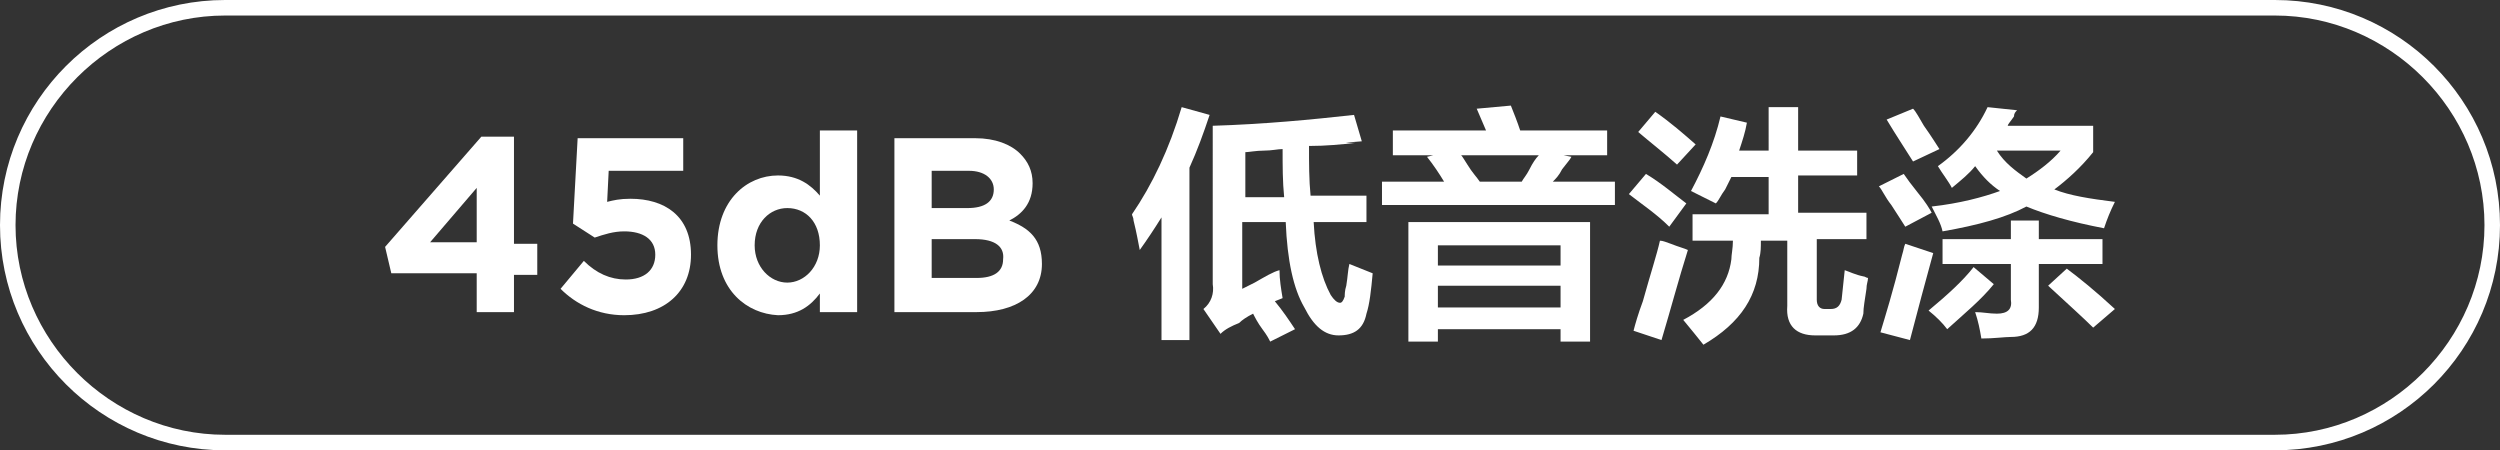
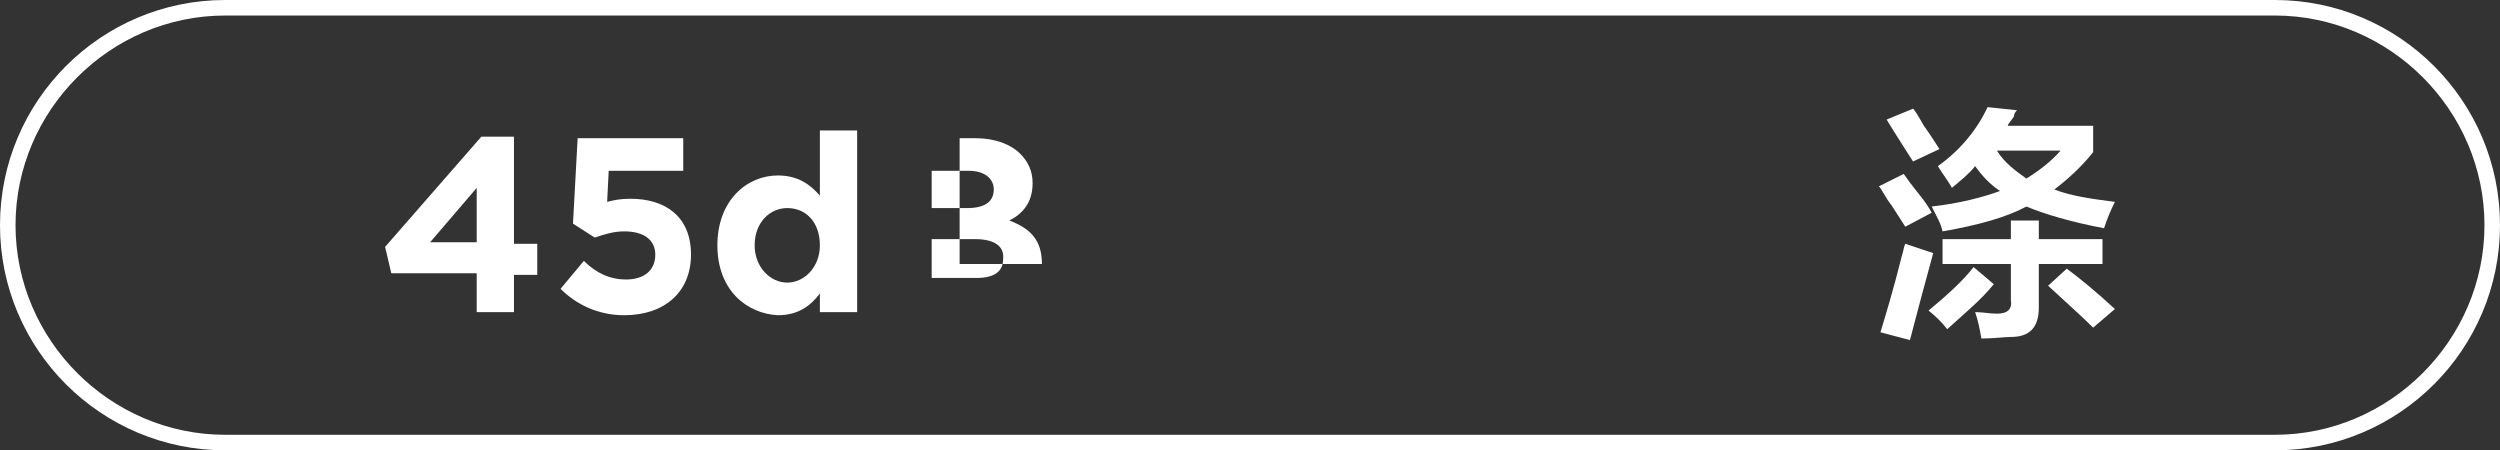
<svg xmlns="http://www.w3.org/2000/svg" version="1.1" id="图层_1" x="0px" y="0px" width="161px" height="29px" viewBox="0 0 161 29" style="enable-background:new 0 0 161 29;" xml:space="preserve">
  <rect x="0" y="0" width="161" height="29" fill="#333333" stroke="none" />
  <style type="text/css">
	.st0{fill:#FFFFFF;}
</style>
  <g>
    <path class="st0" d="M30.7,17.6h-5.5l-0.4-1.7L31,8.8h2.1v6.9h1.5v2h-1.5v2.4h-2.4V17.6z M30.7,15.6v-3.5l-3,3.5H30.7z" />
    <path class="st0" d="M36.1,18.6l1.5-1.8c0.8,0.8,1.7,1.2,2.7,1.2c1.2,0,1.9-0.6,1.9-1.6v0c0-1-0.8-1.5-2-1.5   c-0.7,0-1.3,0.2-1.9,0.4l-1.4-0.9l0.3-5.5H44V11h-4.8L39.1,13c0.4-0.1,0.8-0.2,1.5-0.2c2.2,0,3.9,1.1,3.9,3.6v0   c0,2.4-1.7,3.9-4.3,3.9C38.5,20.3,37.1,19.6,36.1,18.6z" />
    <path class="st0" d="M46.2,15.8L46.2,15.8c0-2.9,1.9-4.5,3.9-4.5c1.3,0,2.1,0.6,2.7,1.3V8.4h2.4v11.7h-2.4v-1.2   c-0.6,0.8-1.4,1.4-2.7,1.4C48.1,20.2,46.2,18.7,46.2,15.8z M52.8,15.8L52.8,15.8c0-1.5-0.9-2.4-2.1-2.4c-1.1,0-2.1,0.9-2.1,2.4v0   c0,1.4,1,2.4,2.1,2.4C51.8,18.2,52.8,17.2,52.8,15.8z" />
-     <path class="st0" d="M57.6,8.9h5.2c1.3,0,2.3,0.4,2.9,1c0.5,0.5,0.8,1.1,0.8,1.9v0c0,1.3-0.7,2-1.5,2.4c1.3,0.5,2.1,1.2,2.1,2.8v0   c0,2-1.7,3.1-4.2,3.1h-5.3V8.9z M64,12.2c0-0.7-0.6-1.2-1.6-1.2H60v2.4h2.3C63.4,13.4,64,13,64,12.2L64,12.2z M62.8,15.4H60v2.5   h2.9c1.1,0,1.7-0.4,1.7-1.2v0C64.7,15.9,64.1,15.4,62.8,15.4z" />
-     <path class="st0" d="M74.8,21.9v-7.9c-0.5,0.8-0.9,1.4-1.4,2.1c-0.1-0.5-0.2-1.1-0.4-1.9c0-0.2-0.1-0.3-0.1-0.4   c1.3-1.9,2.4-4.2,3.2-6.9l1.8,0.5c-0.4,1.2-0.8,2.3-1.3,3.4v11.1H74.8z M78.6,21.5l-1.1-1.6c0.5-0.4,0.7-1,0.6-1.6V8.1   c3.3-0.1,6.4-0.4,9.1-0.7l0.5,1.7c-1.2,0.1-1.3,0.1-0.4,0.1c-0.9,0.1-1.9,0.2-3,0.2c0,1.1,0,2.2,0.1,3.2H88v1.7h-3.4   c0.1,2,0.5,3.6,1.1,4.7c0.2,0.3,0.4,0.5,0.6,0.5c0.1,0,0.2-0.1,0.3-0.4c0-0.1,0-0.4,0.1-0.7c0.1-0.6,0.1-1,0.2-1.4   c0.5,0.2,1,0.4,1.5,0.6c-0.1,1.1-0.2,2-0.4,2.6c-0.2,1-0.8,1.4-1.8,1.4c-0.9,0-1.6-0.6-2.2-1.8c-0.7-1.2-1.1-3-1.2-5.5H80v4.3   c0.2-0.1,0.4-0.2,0.8-0.4c0.7-0.4,1.2-0.7,1.6-0.8c0,0.6,0.1,1.2,0.2,1.8l-0.5,0.2c0.5,0.6,0.9,1.2,1.3,1.8L81.8,22   c-0.1-0.2-0.2-0.4-0.5-0.8c-0.3-0.4-0.5-0.8-0.6-1c-0.4,0.2-0.7,0.4-0.9,0.6C79.3,21,78.9,21.2,78.6,21.5z M82.7,12.7   c-0.1-1-0.1-2-0.1-3.1c-0.3,0-0.7,0.1-1.2,0.1c-0.5,0-1,0.1-1.2,0.1v2.9H82.7z" />
-     <path class="st0" d="M89.7,10V8.4h6l-0.6-1.4l2.2-0.2c0.2,0.5,0.4,1,0.6,1.6h5.6V10h-2.8l0.5,0.1c-0.1,0.2-0.3,0.4-0.6,0.8   c-0.2,0.4-0.4,0.6-0.6,0.8h4v1.5H89v-1.5H93c-0.3-0.5-0.7-1.1-1.1-1.6l0.4-0.1H89.7z M90.7,22v-7.7h11.7V22h-1.9v-0.8h-7.9V22H90.7   z M92.6,15.8v1.3h7.9v-1.3H92.6z M92.6,18.4v1.4h7.9v-1.4H92.6z M94.1,10c0.1,0.1,0.2,0.3,0.4,0.6c0.3,0.5,0.6,0.8,0.8,1.1H98   c0.1-0.2,0.3-0.4,0.5-0.8c0.2-0.4,0.4-0.7,0.6-0.9H94.1z" />
-     <path class="st0" d="M107.5,14.6c-0.8-0.8-1.7-1.4-2.6-2.1l1.1-1.3c1,0.6,1.8,1.3,2.6,1.9L107.5,14.6z M107,21.9l-1.8-0.6   c0.1-0.4,0.3-1.1,0.6-1.9c0.5-1.8,0.9-3,1.1-3.9c0.2,0,0.4,0.1,0.7,0.2c0.5,0.2,0.9,0.3,1.1,0.4C108.1,18,107.6,19.9,107,21.9z    M108,10.6c-0.9-0.8-1.8-1.5-2.5-2.1l1.1-1.3c1,0.7,1.8,1.4,2.6,2.1L108,10.6z M110.5,13.1l-1.6-0.8c0.8-1.5,1.5-3.1,1.9-4.8   l1.7,0.4c-0.1,0.6-0.3,1.2-0.5,1.8h1.9V6.9h1.9v2.8h3.8v1.6h-3.8v2.4h4.4v1.7h-3.2v3.9c0,0.4,0.2,0.6,0.5,0.6h0.4   c0.4,0,0.6-0.2,0.7-0.6l0.2-1.9c0.3,0.1,0.7,0.3,1.2,0.4c0.1,0,0.2,0.1,0.3,0.1c0,0.2-0.1,0.4-0.1,0.7c-0.1,0.7-0.2,1.2-0.2,1.6   c-0.2,0.9-0.8,1.4-1.9,1.4h-1.2c-1.2,0-1.9-0.6-1.8-1.9v-4.2h-1.7c0,0.4,0,0.8-0.1,1.1c0,2.4-1.2,4.2-3.6,5.6   c-0.4-0.5-0.8-1-1.3-1.6c1.9-1,2.9-2.3,3.1-3.9c0-0.3,0.1-0.7,0.1-1.2H109v-1.7h4.9v-2.4h-2.4c-0.1,0.2-0.2,0.4-0.4,0.8   C110.8,12.6,110.7,12.9,110.5,13.1z" />
+     <path class="st0" d="M57.6,8.9h5.2c1.3,0,2.3,0.4,2.9,1c0.5,0.5,0.8,1.1,0.8,1.9v0c0,1.3-0.7,2-1.5,2.4c1.3,0.5,2.1,1.2,2.1,2.8v0   h-5.3V8.9z M64,12.2c0-0.7-0.6-1.2-1.6-1.2H60v2.4h2.3C63.4,13.4,64,13,64,12.2L64,12.2z M62.8,15.4H60v2.5   h2.9c1.1,0,1.7-0.4,1.7-1.2v0C64.7,15.9,64.1,15.4,62.8,15.4z" />
    <path class="st0" d="M122.7,14.6c-0.2-0.3-0.5-0.8-0.9-1.4c-0.4-0.5-0.6-1-0.8-1.2l1.6-0.8c0.2,0.3,0.5,0.7,0.9,1.2   c0.5,0.6,0.8,1.1,0.9,1.3L122.7,14.6z M123,21.9l-1.9-0.5c0.3-1,0.8-2.6,1.4-5c0.1-0.3,0.1-0.5,0.2-0.7c0.6,0.2,1.2,0.4,1.8,0.6   C124,18.1,123.5,20,123,21.9z M123.2,10.4c-0.5-0.8-1.1-1.7-1.7-2.7l1.7-0.7c0.2,0.2,0.4,0.6,0.7,1.1c0.5,0.7,0.8,1.2,1,1.5   L123.2,10.4z M125.4,21.2c-0.3-0.4-0.7-0.8-1.2-1.2c1.2-1,2.2-1.9,2.9-2.8l1.3,1.1C127.6,19.3,126.5,20.2,125.4,21.2z M135.5,14.7   c-2.1-0.4-3.8-0.9-5-1.4c-1.3,0.7-3.1,1.2-5.4,1.6c-0.1-0.5-0.4-1-0.7-1.6c1.8-0.2,3.3-0.6,4.4-1c-0.6-0.4-1.1-0.9-1.6-1.6   c-0.4,0.5-0.9,0.9-1.5,1.4c-0.2-0.4-0.6-0.9-0.9-1.4c1.4-1,2.5-2.3,3.2-3.8l1.9,0.2c-0.1,0.1-0.2,0.2-0.2,0.4   c-0.2,0.3-0.4,0.5-0.4,0.6h5.5v1.7c-0.8,1-1.7,1.8-2.5,2.4c1,0.4,2.3,0.6,3.9,0.8C135.9,13.6,135.7,14.1,135.5,14.7z M125.1,17   v-1.6h4.4v-1.2h1.8v1.2h4.1V17h-4.1v2.8c0,1.3-0.6,1.9-1.8,1.9c-0.4,0-1.1,0.1-1.9,0.1c-0.1-0.6-0.2-1.1-0.4-1.7   c0.5,0,0.9,0.1,1.4,0.1c0.7,0,1-0.3,0.9-0.9V17H125.1z M132.7,9.7h-4.1c0.5,0.8,1.2,1.3,1.9,1.8C131.3,11,132.1,10.4,132.7,9.7z    M134.8,21.1c-0.6-0.6-1.6-1.5-2.9-2.7l1.2-1.1c0.8,0.6,1.8,1.4,3.1,2.6L134.8,21.1z" />
  </g>
  <g>
    <path class="st0" d="M146.5,29h-132C6.5,29,0,22.5,0,14.5S6.5,0,14.5,0h132c8,0,14.5,6.5,14.5,14.5S154.5,29,146.5,29z M14.5,1   C7.1,1,1,7.1,1,14.5S7.1,28,14.5,28h132c7.4,0,13.5-6.1,13.5-13.5S153.9,1,146.5,1H14.5z" />
  </g>
</svg>